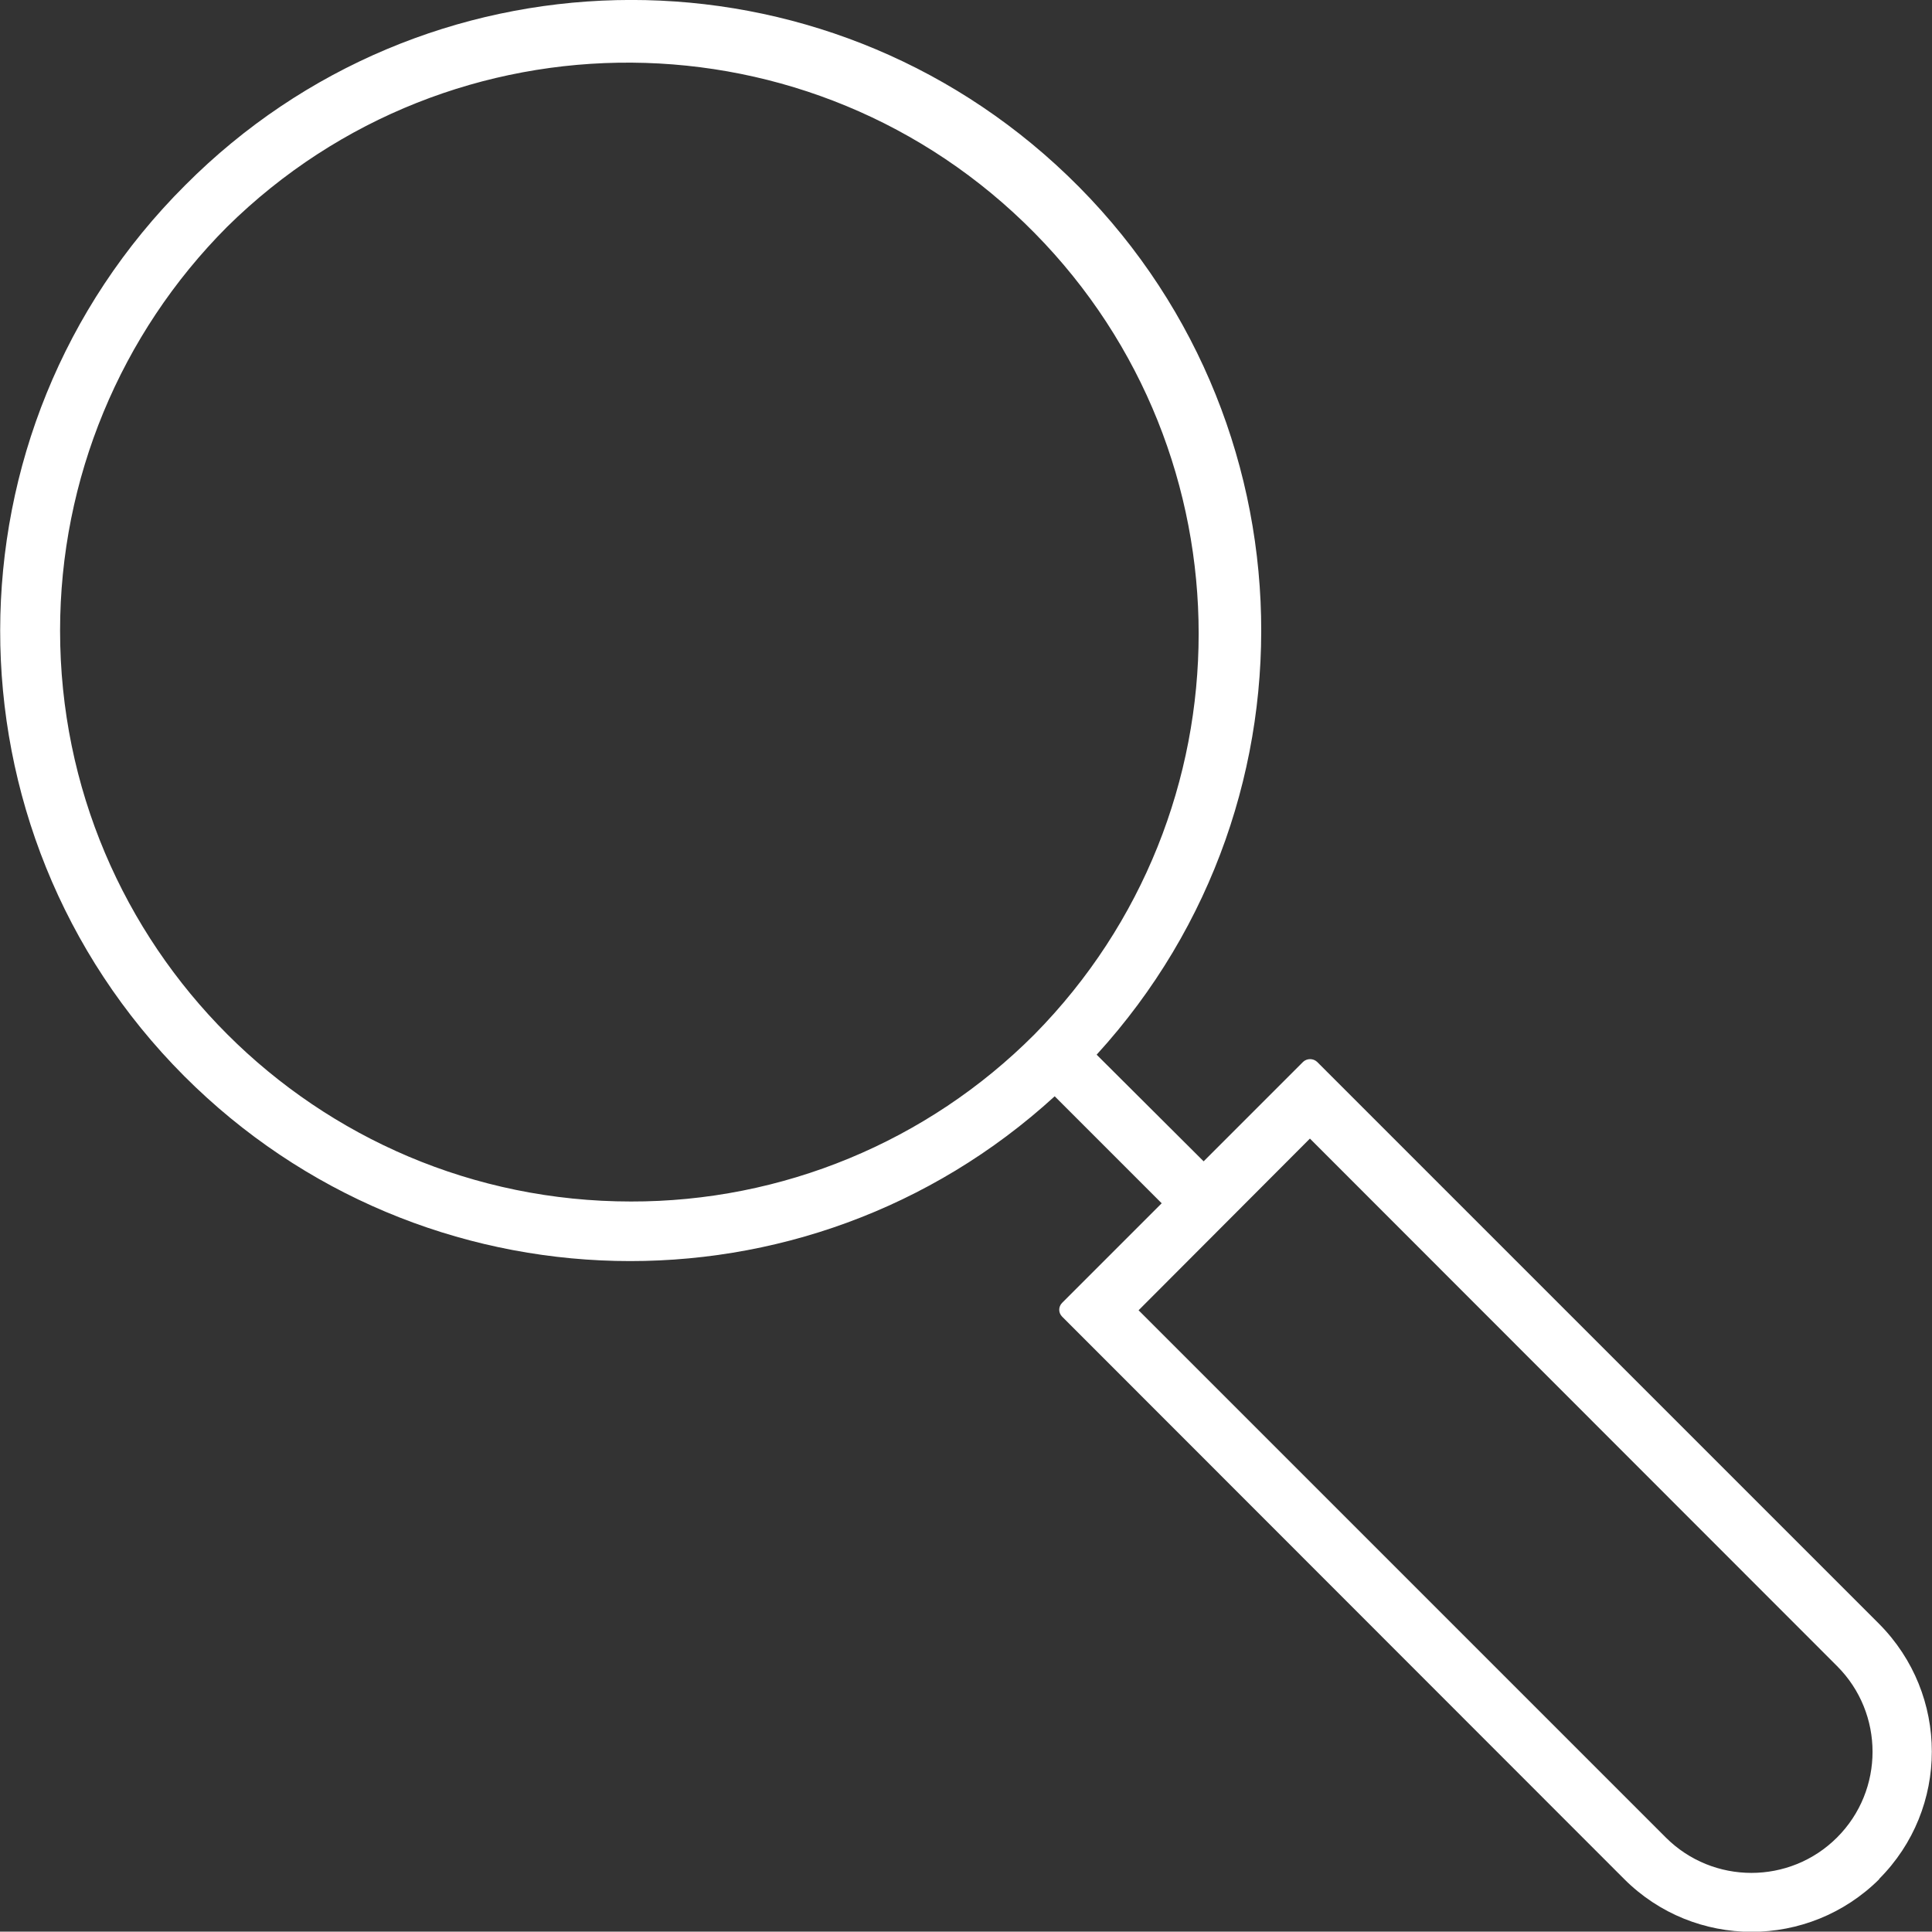
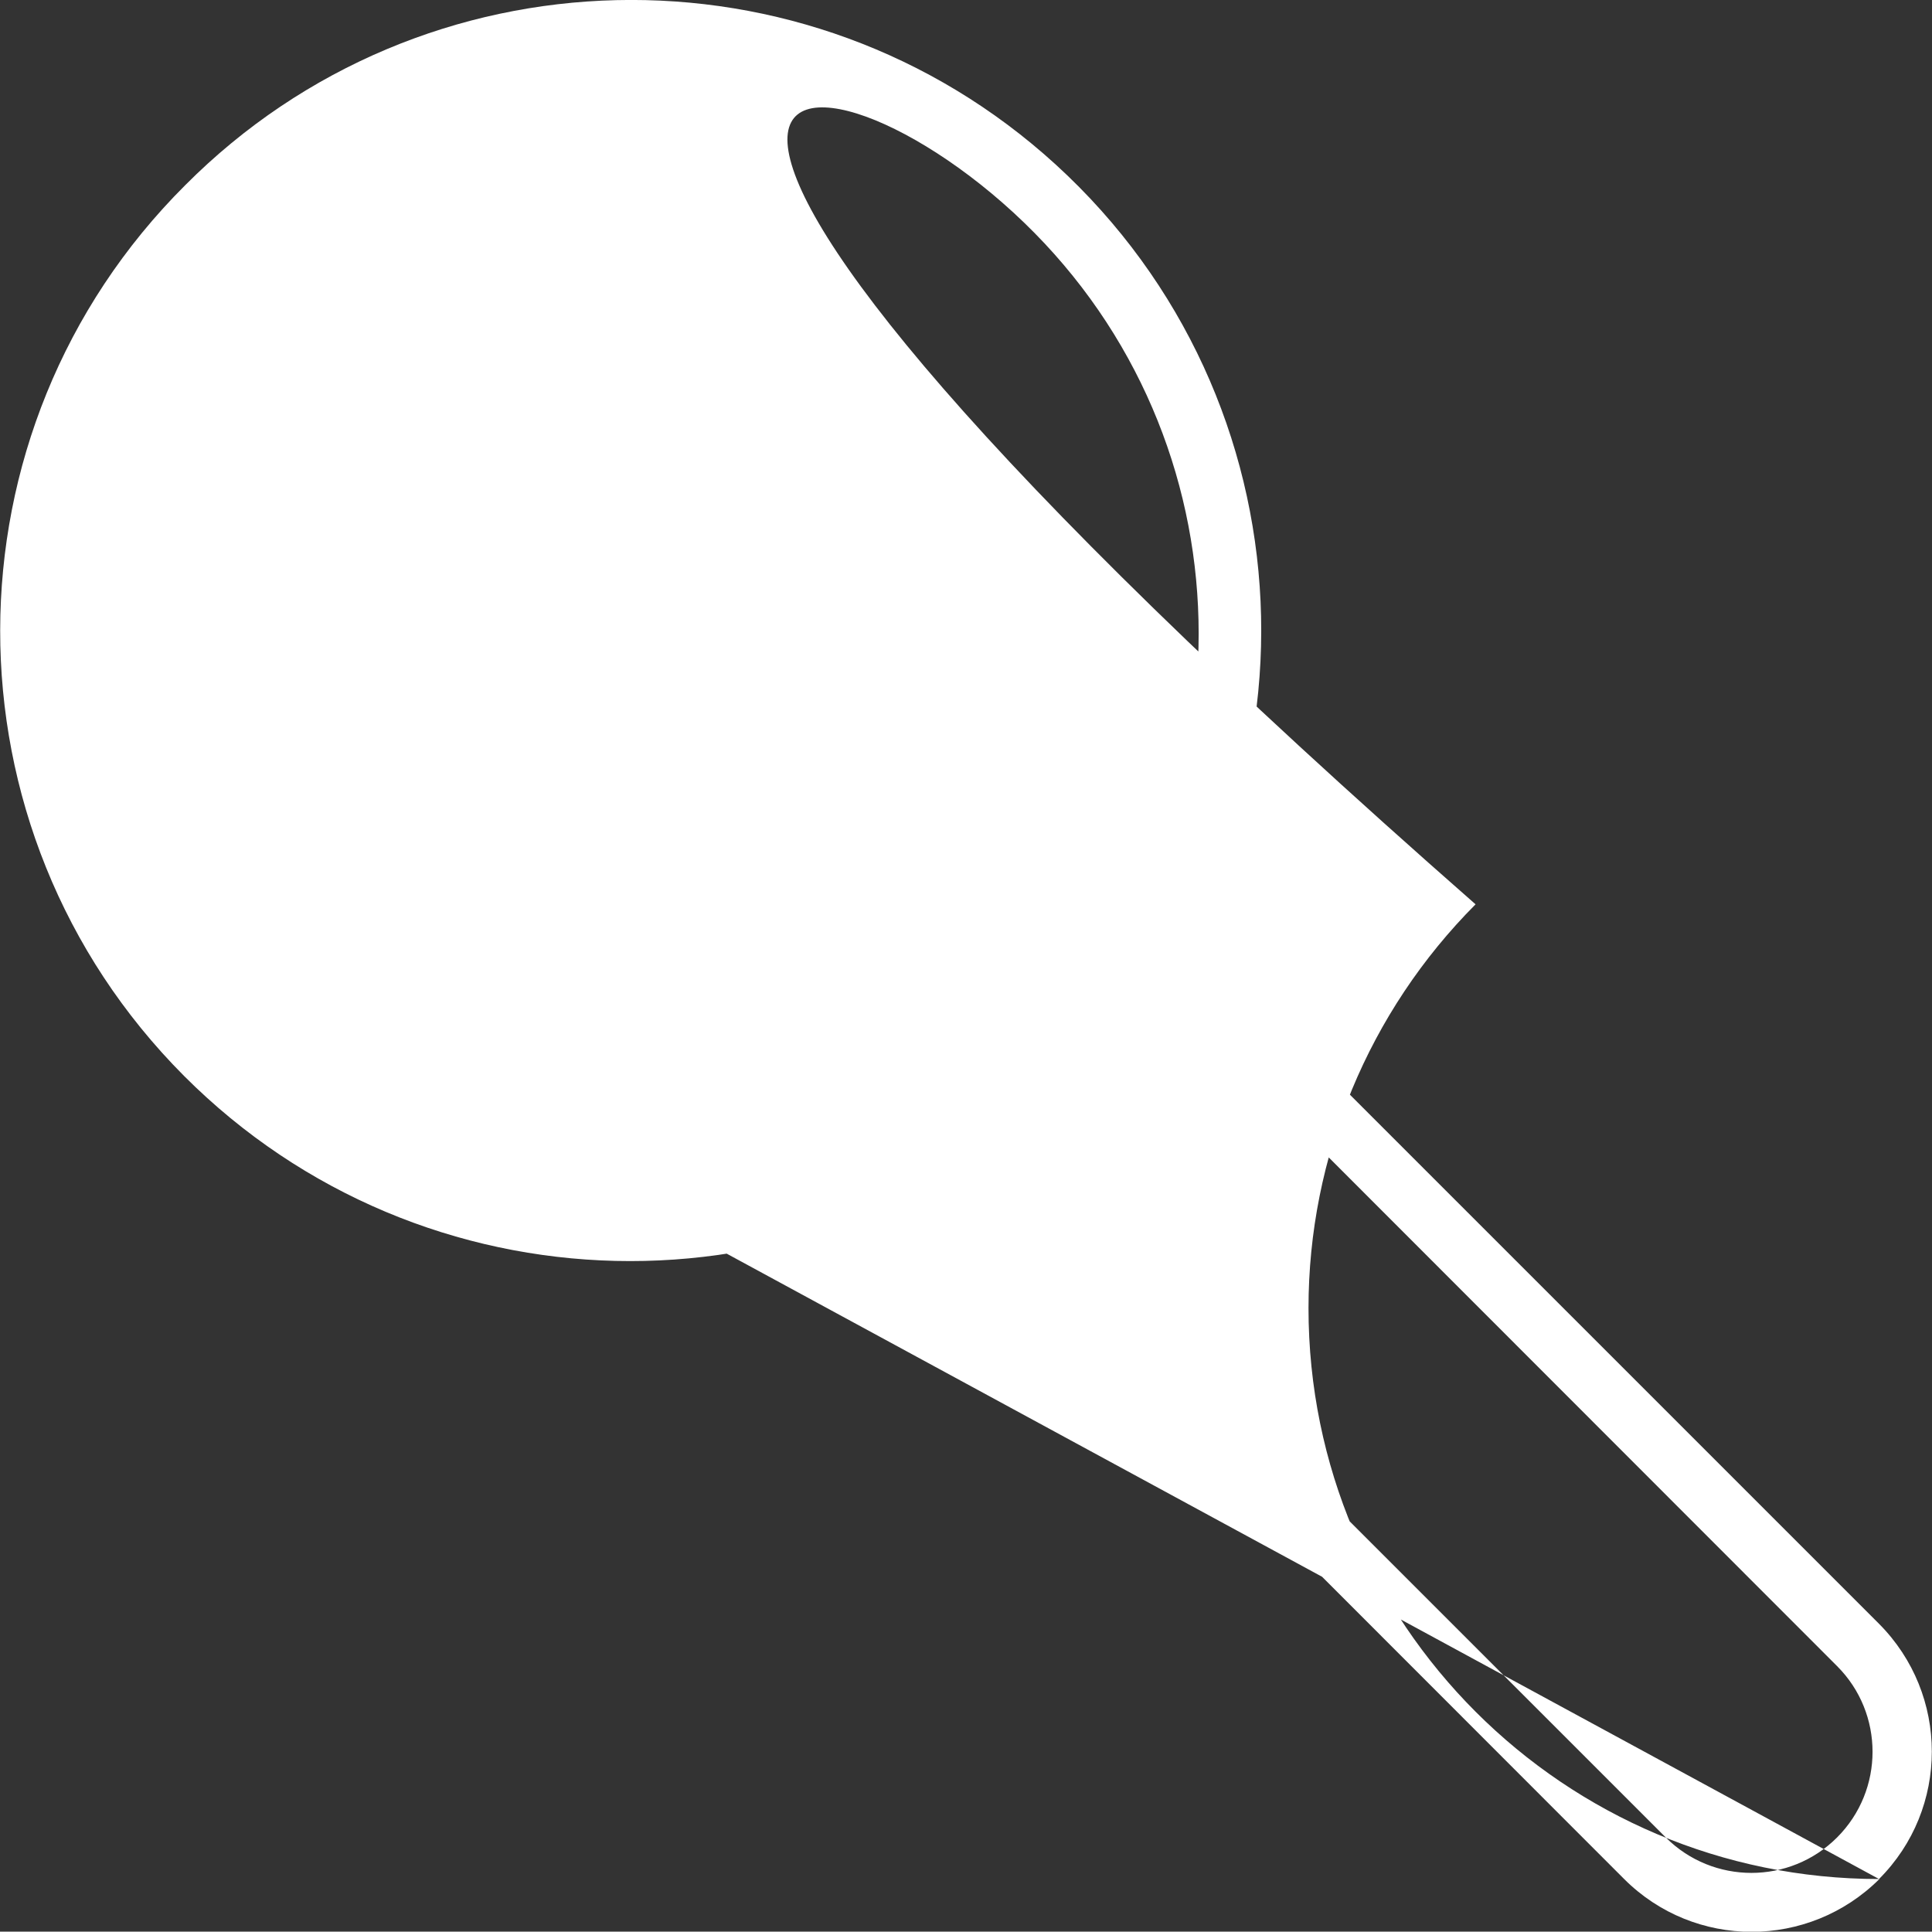
<svg xmlns="http://www.w3.org/2000/svg" id="Ebene_2" viewBox="0 0 54.35 54.34">
  <rect x="0" y="0" width="54.35" height="54.34" fill="#333333" stroke="none" />
  <defs>
    <style>.cls-1{fill:#fff;}</style>
  </defs>
  <g id="Ebene_1-2">
    <g id="Gruppe_286">
-       <path id="Pfad_176" class="cls-1" d="m52.86,52.86c1.98-1.98,1.98-5.19,0-7.18h0s-15.81-15.81-15.81-15.81c-.11-.1-.28-.1-.39,0l-2.8,2.8-3.01-3c6.6-7.23,6.08-18.44-1.15-25.04C22.7-1.76,11.9-1.51,5.21,5.21c-6.93,6.91-6.94,18.13-.03,25.06,6.7,6.71,17.49,6.97,24.49.57l3.01,3.01-2.8,2.8c-.11.11-.11.28,0,.39,0,0,0,0,0,0l15.81,15.82c1.98,1.98,5.19,1.98,7.18,0m-35.12-19.06c-8.87,0-16.06-7.19-16.06-16.06,0-4.26,1.69-8.34,4.7-11.36C12.7.16,22.87.23,29.1,6.55c6.16,6.25,6.16,16.3,0,22.55-3.01,3.02-7.1,4.71-11.36,4.7m29.12,17.89l-14.83-14.83,4.82-4.83,14.83,14.84c1.33,1.33,1.33,3.49,0,4.82s-3.49,1.33-4.82,0h0" />
+       <path id="Pfad_176" class="cls-1" d="m52.86,52.86c1.98-1.98,1.98-5.19,0-7.18h0s-15.81-15.81-15.81-15.81c-.11-.1-.28-.1-.39,0l-2.8,2.8-3.01-3c6.6-7.23,6.08-18.44-1.15-25.04C22.7-1.76,11.9-1.51,5.21,5.21c-6.93,6.91-6.94,18.13-.03,25.06,6.7,6.71,17.49,6.97,24.49.57l3.01,3.01-2.8,2.8c-.11.11-.11.28,0,.39,0,0,0,0,0,0l15.81,15.82c1.98,1.98,5.19,1.98,7.18,0c-8.87,0-16.06-7.19-16.06-16.06,0-4.26,1.69-8.34,4.7-11.36C12.7.16,22.87.23,29.1,6.55c6.16,6.25,6.16,16.3,0,22.55-3.01,3.02-7.1,4.71-11.36,4.7m29.12,17.89l-14.83-14.83,4.82-4.83,14.83,14.84c1.33,1.33,1.33,3.49,0,4.82s-3.49,1.33-4.82,0h0" />
    </g>
  </g>
</svg>